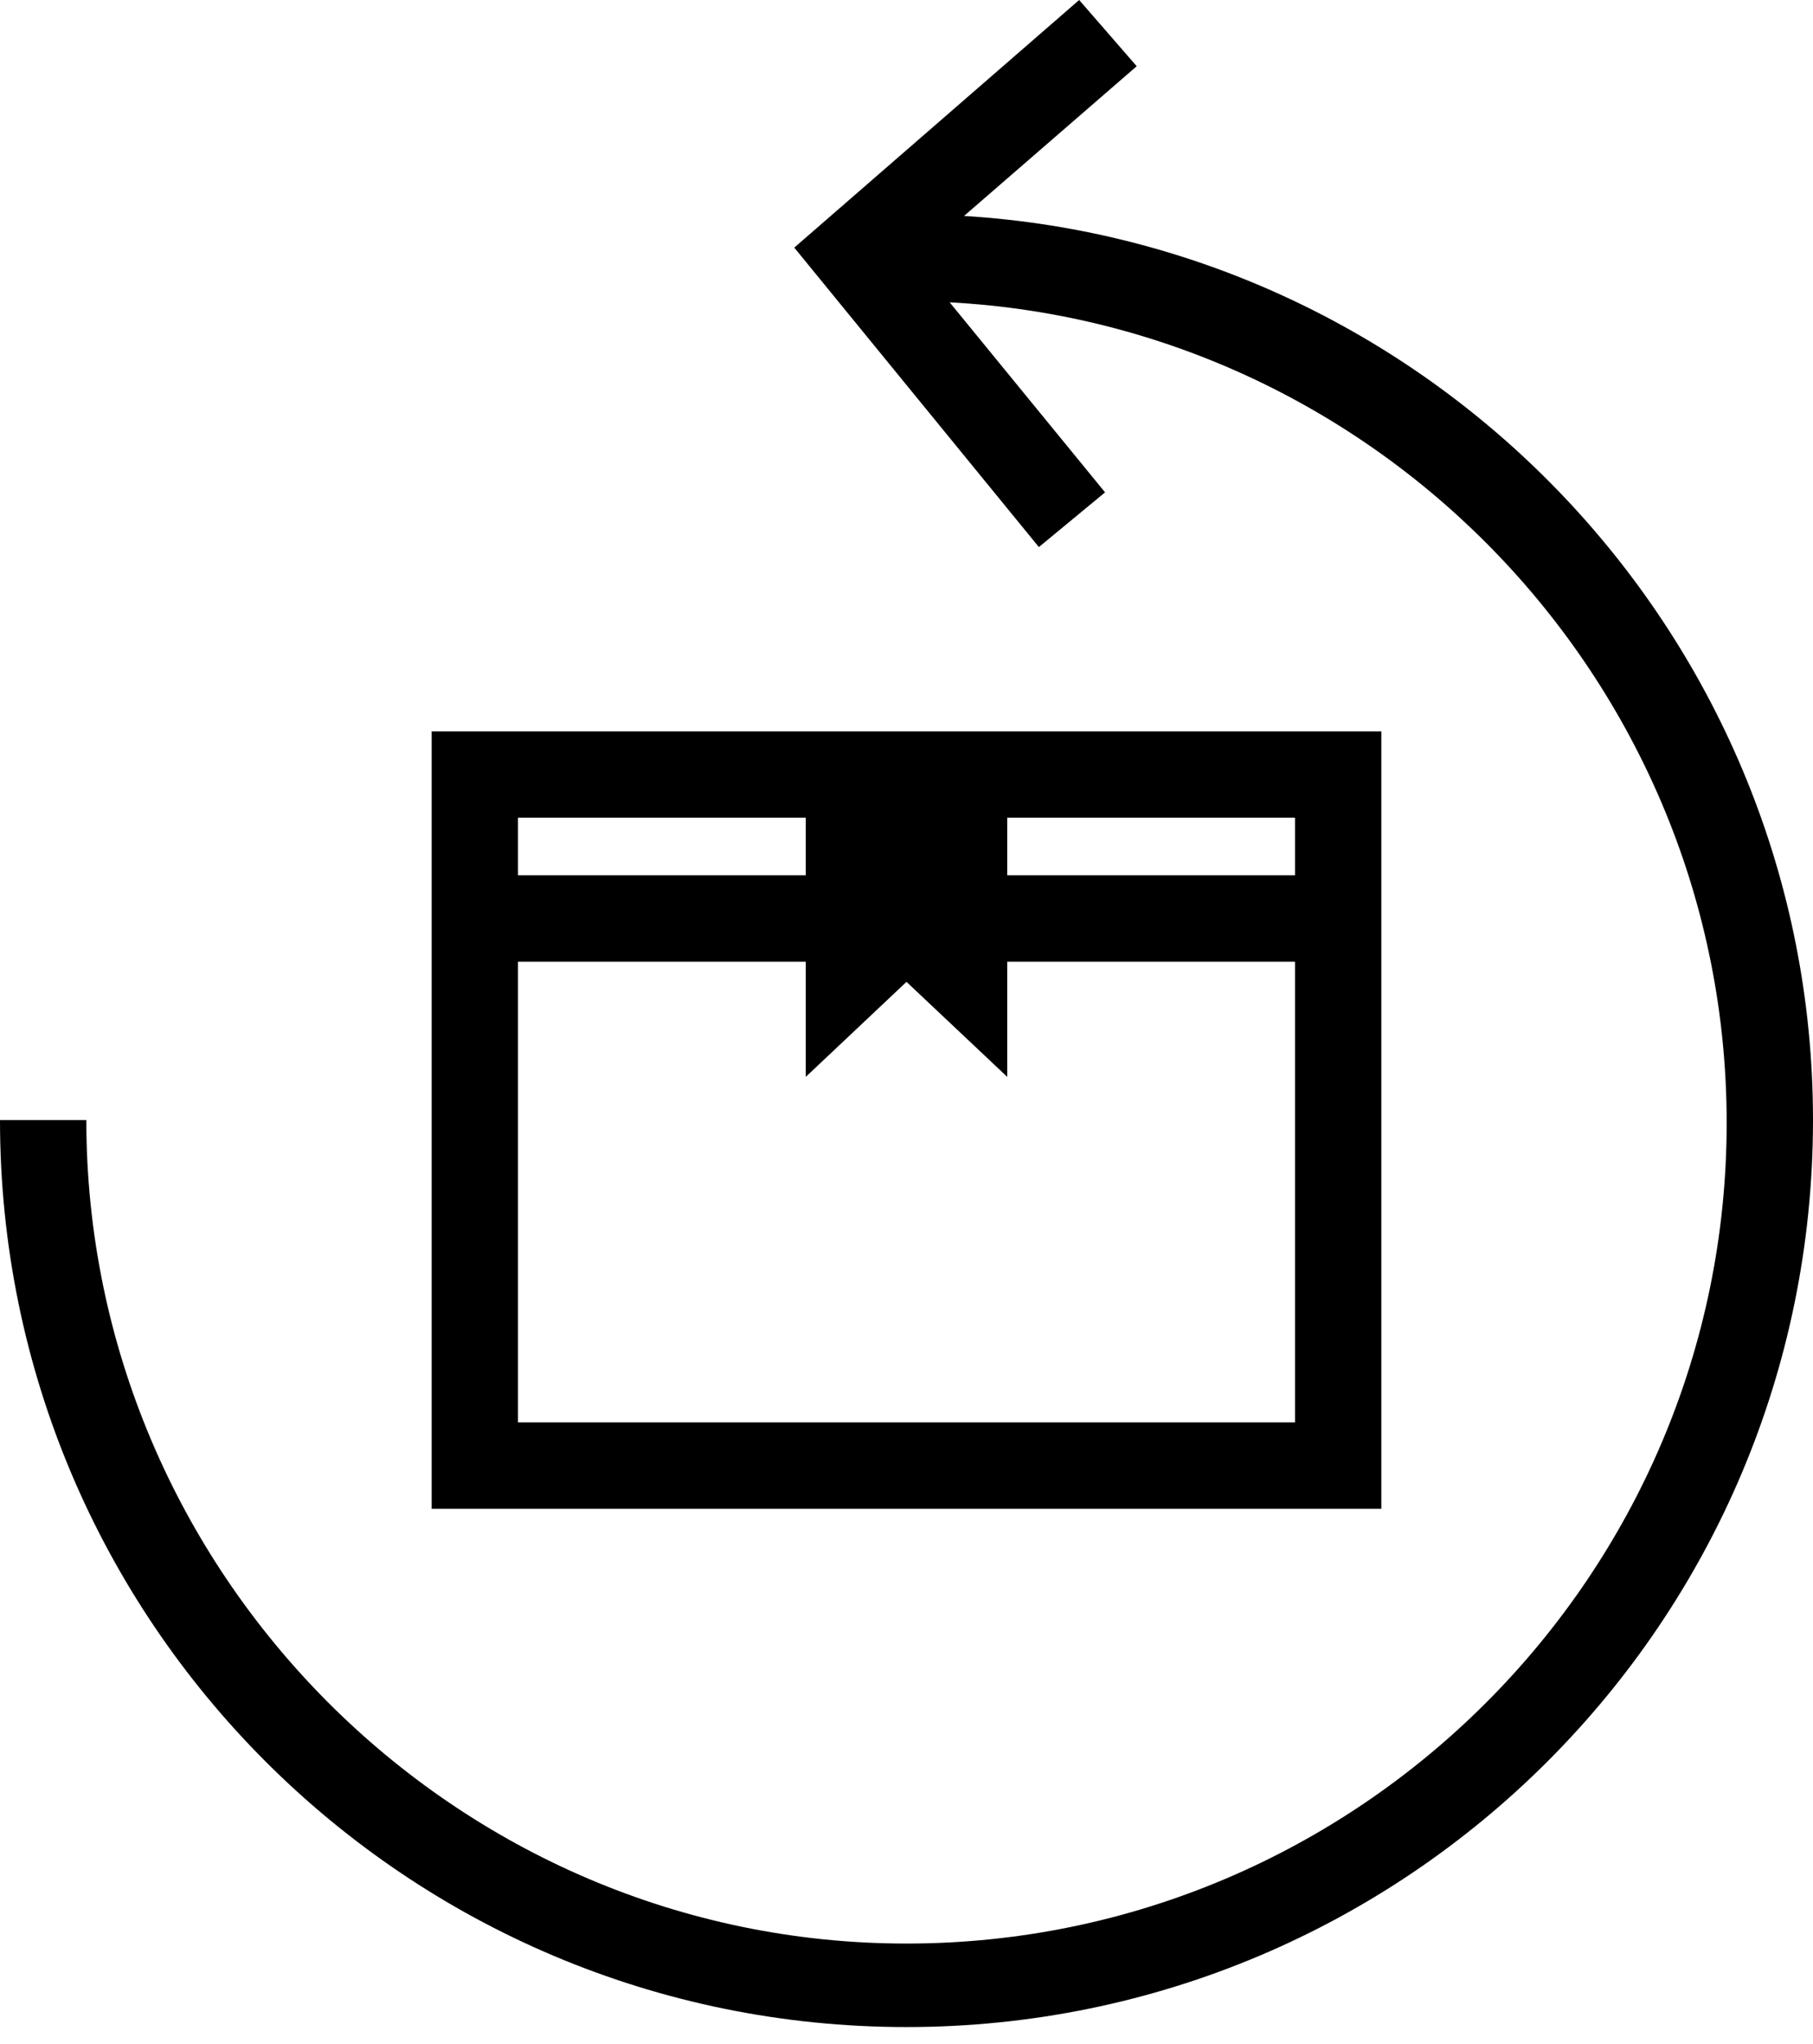
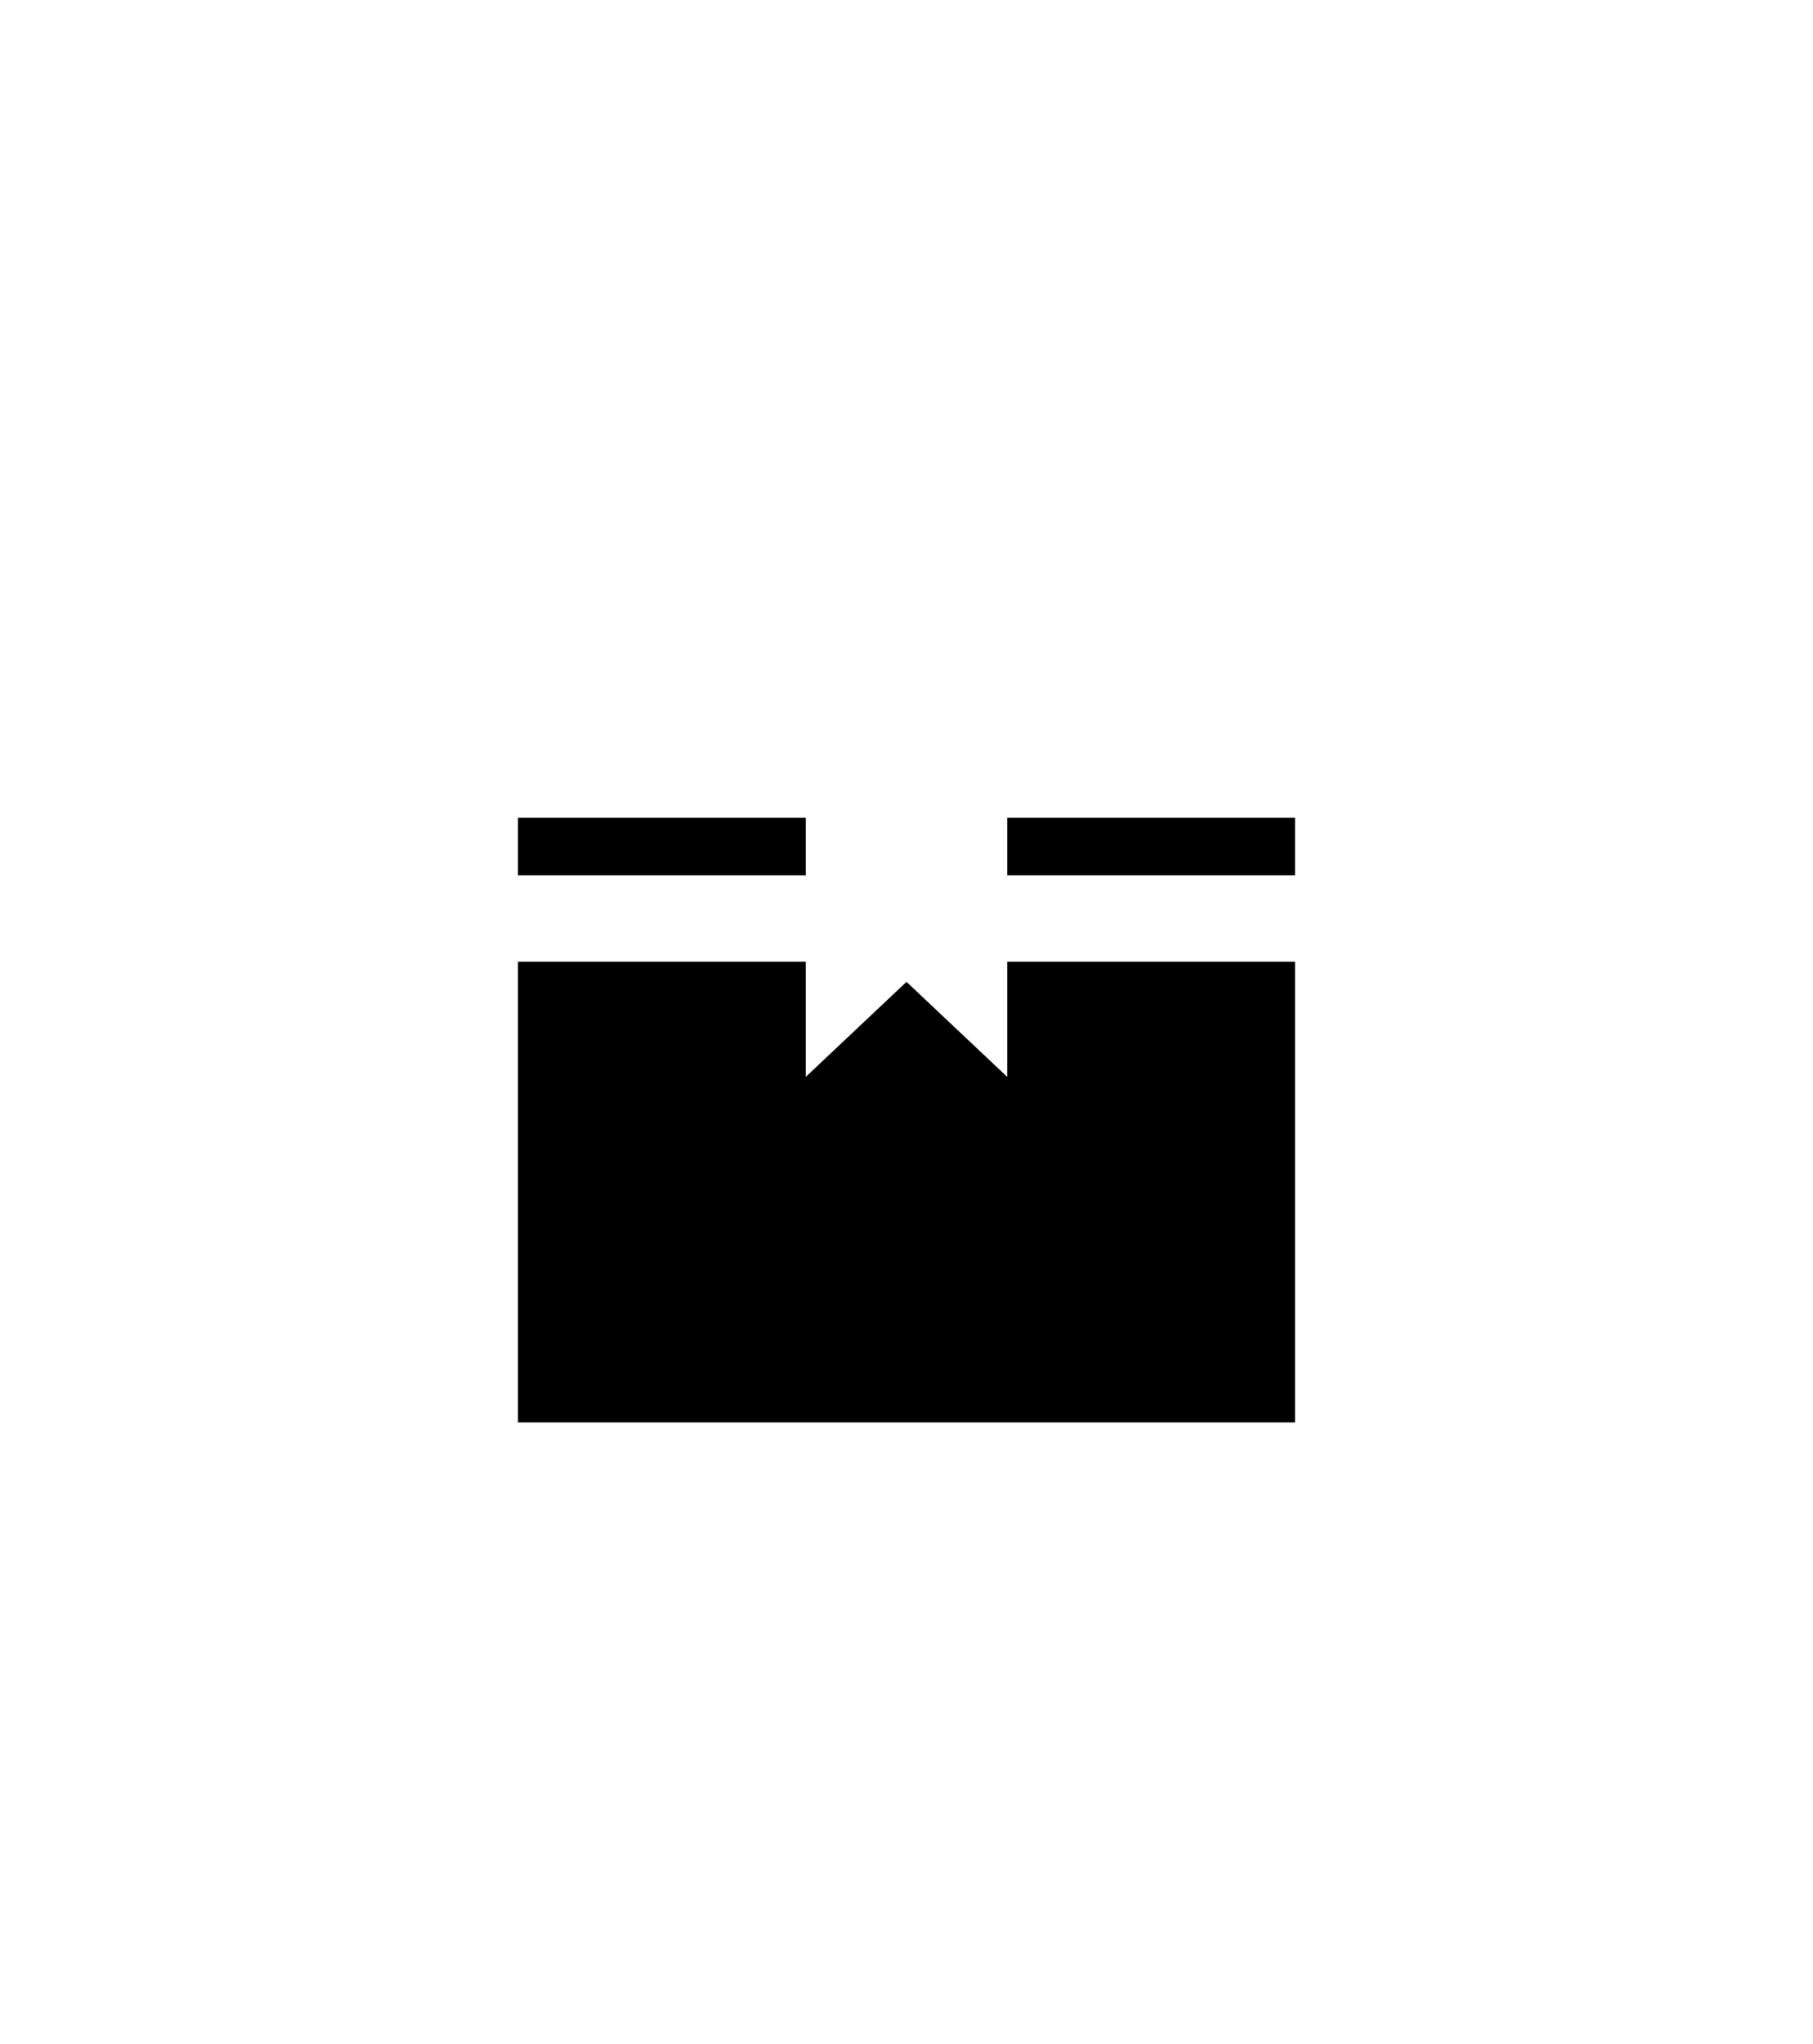
<svg xmlns="http://www.w3.org/2000/svg" width="63px" height="71px" viewBox="0 0 63 71" version="1.1">
-   <path fill="black" d="M15 25.4v27h33v-27H15zm3 3h10v2H18v-2zm27 21H18v-16h10v4l3.5-3.3 3.5 3.3v-4h10v16zm0-19H35v-2h10v2z" />
-   <path fill="black" d="M33.5 7.5l6-5.2-2-2.3-9.9 8.6L36.1 19l2.3-1.9-5.4-6.6c15 .8 27 13.3 27 28.5 0 15.7-12.8 28.5-28.5 28.5S3 54.6 3 38.9H0c0 17.4 14.1 31.5 31.5 31.5S63 56.3 63 38.9C63 22.2 49.9 8.5 33.5 7.5" />
+   <path fill="black" d="M15 25.4v27v-27H15zm3 3h10v2H18v-2zm27 21H18v-16h10v4l3.5-3.3 3.5 3.3v-4h10v16zm0-19H35v-2h10v2z" />
</svg>